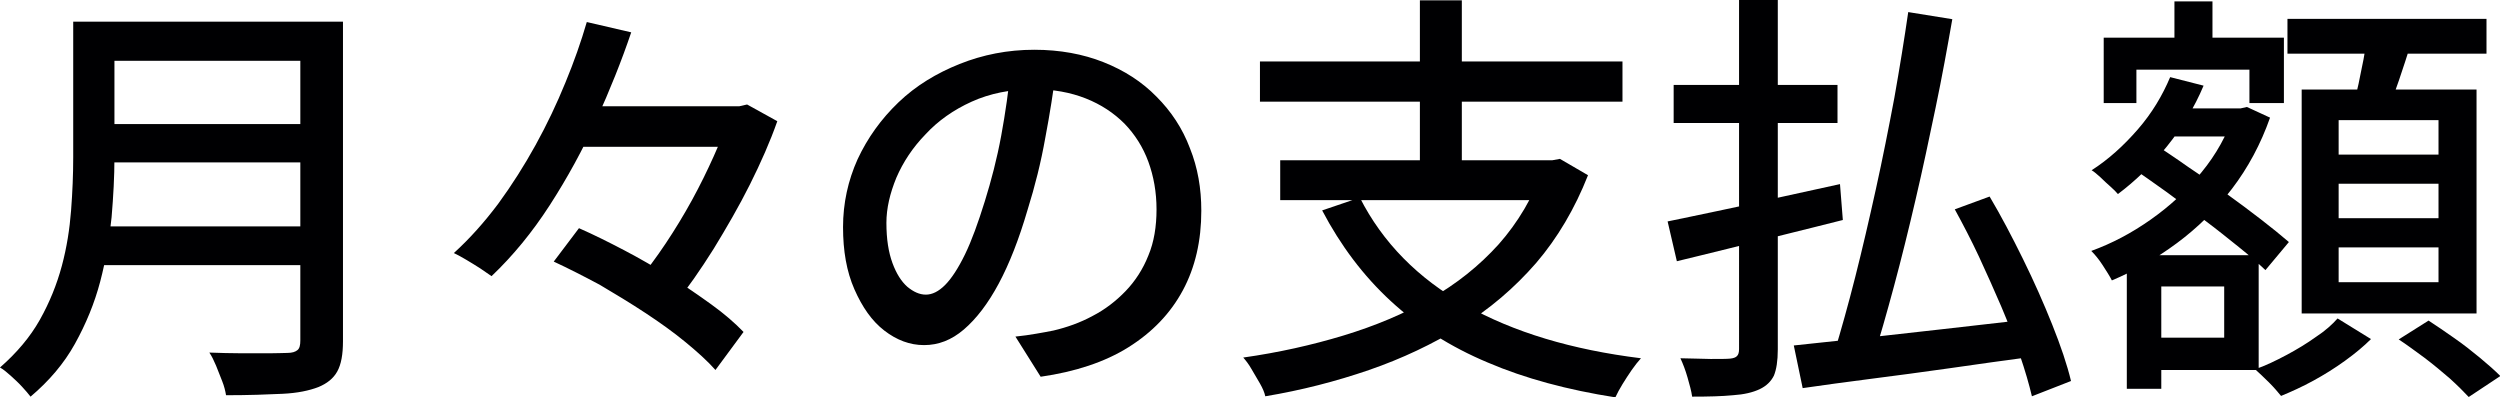
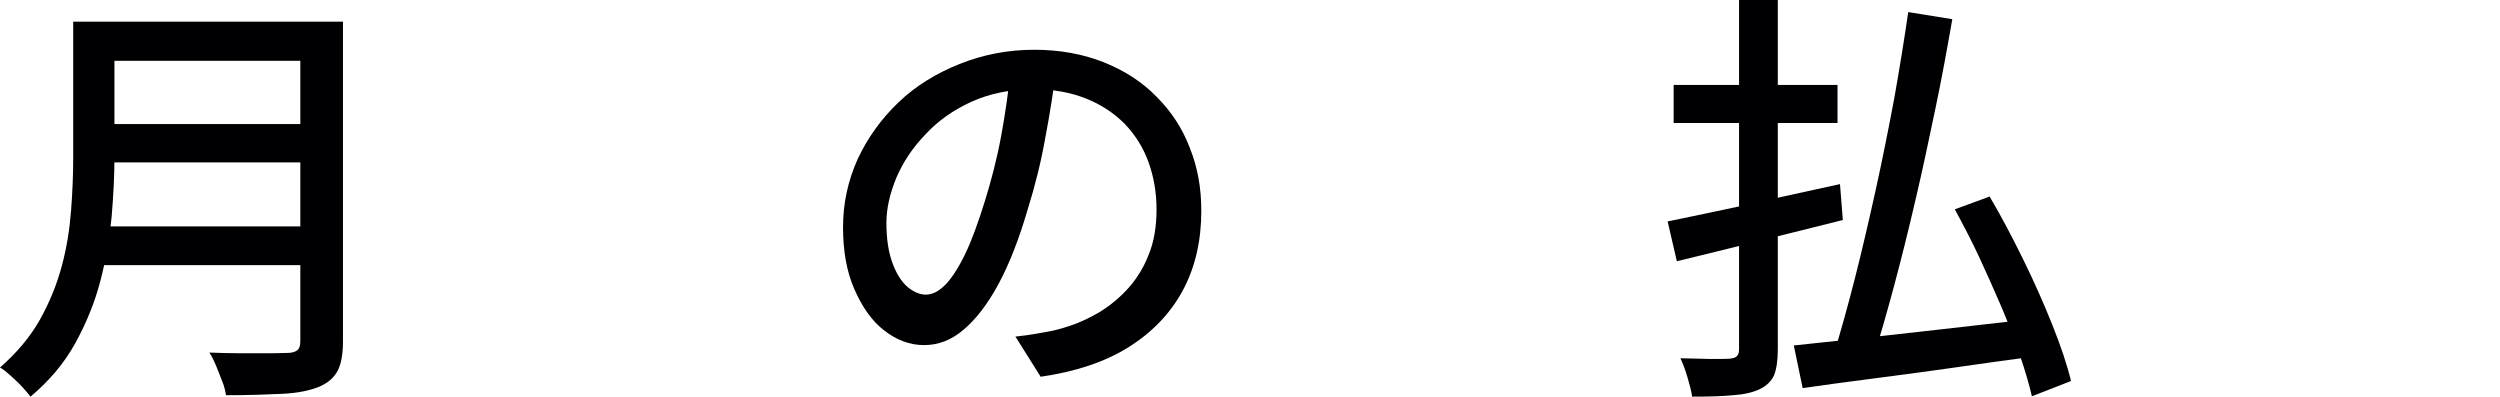
<svg xmlns="http://www.w3.org/2000/svg" version="1.1" id="レイヤー_1" x="0px" y="0px" viewBox="0 0 70.34 11.18" style="enable-background:new 0 0 70.34 11.18;" xml:space="preserve">
  <style type="text/css">
	.st0{fill:#000002;}
</style>
  <g>
    <path class="st0" d="M2.06,0.61h1.16v3.83c0,0.52-0.03,1.08-0.08,1.67c-0.06,0.6-0.16,1.2-0.32,1.81c-0.16,0.61-0.4,1.19-0.71,1.75   c-0.31,0.56-0.73,1.05-1.25,1.49c-0.06-0.08-0.14-0.17-0.24-0.28c-0.1-0.11-0.21-0.21-0.32-0.31c-0.11-0.1-0.21-0.18-0.3-0.23   c0.47-0.41,0.85-0.86,1.12-1.34C1.4,8.5,1.6,8,1.74,7.48C1.88,6.96,1.96,6.44,2,5.92C2.04,5.4,2.06,4.9,2.06,4.43V0.61z M2.74,6.37   h6.2v1.09h-6.2V6.37z M2.82,0.61h6.14v1.1H2.82V0.61z M2.82,3.49h6.19v1.08H2.82V3.49z M8.45,0.61h1.2V9.6   c0,0.37-0.05,0.65-0.16,0.85c-0.11,0.2-0.29,0.34-0.53,0.44c-0.26,0.1-0.59,0.17-1.01,0.19c-0.42,0.02-0.95,0.04-1.59,0.04   c-0.02-0.12-0.05-0.25-0.11-0.4c-0.06-0.14-0.11-0.29-0.17-0.43c-0.06-0.14-0.12-0.27-0.19-0.37C6.19,9.93,6.5,9.94,6.8,9.94   c0.3,0,0.56,0,0.79,0s0.39-0.01,0.49-0.01c0.14,0,0.23-0.03,0.29-0.08c0.06-0.05,0.08-0.14,0.08-0.27V0.61z" />
-     <path class="st0" d="M16.51,0.62l1.25,0.29c-0.27,0.8-0.6,1.62-0.98,2.46c-0.38,0.84-0.82,1.64-1.31,2.4   c-0.49,0.76-1.04,1.43-1.64,2c-0.09-0.06-0.2-0.14-0.32-0.22s-0.26-0.16-0.39-0.24s-0.25-0.14-0.35-0.19   c0.45-0.41,0.86-0.87,1.25-1.39c0.38-0.52,0.73-1.07,1.05-1.65s0.6-1.17,0.84-1.76C16.15,1.74,16.35,1.17,16.51,0.62z M15.58,7.36   l0.71-0.94c0.41,0.18,0.83,0.39,1.27,0.62c0.44,0.23,0.87,0.48,1.29,0.74c0.42,0.26,0.81,0.53,1.17,0.79   c0.36,0.26,0.66,0.52,0.9,0.77l-0.79,1.07c-0.22-0.25-0.51-0.51-0.85-0.79c-0.34-0.28-0.72-0.55-1.13-0.82   c-0.41-0.27-0.84-0.53-1.28-0.79C16.42,7.77,15.99,7.55,15.58,7.36z M16.01,2.99H21v1.14h-4.99V2.99z M20.52,2.99h0.28l0.22-0.05   l0.85,0.47c-0.2,0.57-0.46,1.16-0.77,1.78S20.44,6.41,20.08,7c-0.37,0.59-0.74,1.12-1.12,1.59c-0.13-0.1-0.29-0.22-0.49-0.35   C18.28,8.11,18.1,8,17.94,7.92c0.26-0.32,0.53-0.68,0.79-1.07c0.26-0.39,0.51-0.8,0.74-1.22C19.7,5.21,19.9,4.8,20.08,4.4   c0.18-0.4,0.33-0.78,0.44-1.12V2.99z" />
    <path class="st0" d="M29.72,1.93c-0.08,0.62-0.18,1.27-0.31,1.95c-0.12,0.68-0.29,1.36-0.5,2.03c-0.24,0.82-0.51,1.51-0.81,2.07   c-0.3,0.56-0.63,0.99-0.98,1.29s-0.72,0.44-1.12,0.44c-0.4,0-0.77-0.14-1.12-0.41s-0.62-0.66-0.84-1.16s-0.32-1.08-0.32-1.75   c0-0.67,0.14-1.31,0.41-1.91c0.28-0.6,0.66-1.13,1.15-1.6S26.35,2.06,27,1.8s1.35-0.4,2.1-0.4c0.72,0,1.37,0.12,1.95,0.35   c0.58,0.23,1.08,0.55,1.49,0.97c0.41,0.41,0.73,0.89,0.94,1.45C33.7,4.72,33.8,5.3,33.8,5.93c0,0.84-0.17,1.59-0.52,2.24   c-0.35,0.65-0.86,1.18-1.53,1.6s-1.5,0.69-2.47,0.83l-0.71-1.13c0.21-0.02,0.4-0.05,0.58-0.08s0.34-0.06,0.49-0.09   c0.38-0.09,0.75-0.22,1.1-0.41c0.35-0.18,0.66-0.42,0.93-0.7c0.27-0.28,0.49-0.62,0.64-1c0.16-0.38,0.23-0.82,0.23-1.3   c0-0.48-0.08-0.93-0.23-1.34s-0.38-0.77-0.67-1.07c-0.3-0.3-0.66-0.54-1.09-0.71c-0.43-0.17-0.92-0.26-1.46-0.26   c-0.66,0-1.24,0.12-1.75,0.35c-0.51,0.23-0.95,0.54-1.3,0.92C25.68,4.15,25.41,4.56,25.22,5c-0.18,0.44-0.28,0.86-0.28,1.27   c0,0.46,0.06,0.83,0.17,1.13c0.11,0.3,0.25,0.52,0.42,0.67c0.17,0.14,0.34,0.22,0.52,0.22c0.18,0,0.36-0.09,0.54-0.27   s0.37-0.47,0.56-0.86c0.19-0.39,0.37-0.89,0.56-1.5c0.18-0.58,0.34-1.19,0.46-1.84c0.12-0.65,0.21-1.29,0.27-1.91L29.72,1.93z" />
-     <path class="st0" d="M43.43,4.51h0.24l0.22-0.04l0.79,0.46c-0.37,0.94-0.86,1.77-1.46,2.47c-0.61,0.7-1.31,1.3-2.11,1.79   s-1.66,0.9-2.59,1.22c-0.93,0.32-1.9,0.57-2.92,0.74c-0.02-0.1-0.07-0.22-0.15-0.36c-0.08-0.14-0.16-0.27-0.24-0.41   c-0.08-0.14-0.16-0.24-0.23-0.32c0.99-0.14,1.93-0.35,2.82-0.62c0.89-0.27,1.7-0.61,2.44-1.03c0.74-0.42,1.38-0.93,1.93-1.54   c0.54-0.61,0.96-1.32,1.26-2.14V4.51z M35.45,1.73h10.2v1.13h-10.2V1.73z M36.02,4.51h7.76v1.12h-7.76V4.51z M38.26,5.56   c0.64,1.26,1.63,2.27,2.98,3.03s2.99,1.25,4.93,1.49c-0.08,0.09-0.17,0.2-0.26,0.33c-0.09,0.13-0.18,0.27-0.26,0.4   s-0.15,0.26-0.2,0.37c-1.34-0.21-2.54-0.53-3.59-0.98c-1.05-0.44-1.96-1.02-2.73-1.73c-0.77-0.71-1.41-1.56-1.93-2.55L38.26,5.56z    M39.95,0.01h1.18v5h-1.18V0.01z" />
    <path class="st0" d="M46.92,6.23c0.4-0.08,0.86-0.18,1.39-0.29c0.53-0.11,1.09-0.23,1.68-0.37c0.59-0.13,1.18-0.26,1.78-0.39   l0.08,1.01c-0.54,0.14-1.09,0.27-1.64,0.41c-0.55,0.14-1.09,0.27-1.6,0.4s-0.99,0.24-1.43,0.35L46.92,6.23z M47.09,2.39h4.61v1.07   h-4.61V2.39z M48.92,0h1.1v9.83c0,0.33-0.04,0.57-0.11,0.74c-0.08,0.16-0.21,0.29-0.4,0.38c-0.19,0.09-0.44,0.15-0.75,0.17   c-0.31,0.03-0.69,0.04-1.15,0.04c-0.02-0.15-0.07-0.33-0.13-0.54c-0.06-0.21-0.13-0.39-0.2-0.54c0.3,0.01,0.58,0.01,0.85,0.02   c0.27,0,0.45,0,0.55-0.01c0.09-0.01,0.15-0.03,0.19-0.07s0.06-0.1,0.06-0.2V0z M50.47,9.72c0.53-0.06,1.16-0.12,1.88-0.2   s1.5-0.17,2.32-0.26c0.82-0.09,1.64-0.19,2.45-0.28l0.04,1.06c-0.76,0.1-1.53,0.21-2.3,0.32c-0.78,0.11-1.52,0.21-2.23,0.3   s-1.35,0.18-1.91,0.26L50.47,9.72z M53.69,0.34l1.24,0.2c-0.14,0.8-0.29,1.63-0.47,2.49c-0.18,0.86-0.36,1.72-0.56,2.57   c-0.2,0.86-0.4,1.67-0.61,2.45c-0.21,0.78-0.41,1.48-0.61,2.11l-1.07-0.24C51.8,9.29,52,8.58,52.2,7.79s0.39-1.61,0.58-2.47   c0.19-0.86,0.36-1.72,0.52-2.57C53.45,1.9,53.58,1.1,53.69,0.34z M55,5.89l0.98-0.36c0.32,0.54,0.63,1.13,0.94,1.76   c0.31,0.63,0.58,1.24,0.82,1.84c0.24,0.6,0.42,1.13,0.53,1.59l-1.1,0.43c-0.08-0.34-0.19-0.72-0.34-1.16   c-0.15-0.44-0.32-0.89-0.52-1.36S55.9,7.7,55.68,7.22C55.46,6.75,55.23,6.31,55,5.89z" />
-     <path class="st0" d="M62.86,3.05h0.18l0.18-0.04l0.65,0.3c-0.26,0.74-0.62,1.41-1.07,2c-0.45,0.59-0.97,1.1-1.55,1.53   s-1.19,0.78-1.83,1.05c-0.06-0.12-0.15-0.26-0.26-0.43s-0.22-0.3-0.32-0.4c0.58-0.21,1.13-0.5,1.67-0.88   c0.54-0.38,1.02-0.82,1.43-1.33c0.42-0.51,0.72-1.06,0.92-1.65V3.05z M61.06,2.17L62,2.41c-0.26,0.62-0.61,1.19-1.04,1.72   c-0.43,0.53-0.89,0.97-1.37,1.33c-0.05-0.06-0.12-0.13-0.21-0.21c-0.09-0.08-0.19-0.17-0.28-0.26c-0.1-0.09-0.18-0.16-0.25-0.2   c0.47-0.3,0.9-0.69,1.3-1.15S60.84,2.69,61.06,2.17z M59.18,1.06h5.08v1.84h-0.97V1.96h-3.18v0.94h-0.92V1.06z M59.84,7.18h0.97   v3.76h-0.97V7.18z M59.96,4.7l0.61-0.68c0.31,0.21,0.65,0.43,1,0.68c0.36,0.24,0.71,0.49,1.06,0.74c0.35,0.25,0.68,0.5,0.98,0.73   c0.31,0.24,0.57,0.45,0.79,0.64l-0.66,0.79c-0.2-0.19-0.45-0.41-0.75-0.65c-0.3-0.24-0.62-0.5-0.97-0.76   c-0.35-0.26-0.7-0.52-1.05-0.78C60.62,5.16,60.28,4.92,59.96,4.7z M60.37,7.18h3.18v3.23h-3.18V9.5h2.21V8.06h-2.21V7.18z    M60.68,3.05h2.36v0.79h-2.36V3.05z M61.18,0.04h1.07v1.75h-1.07V0.04z M65.77,8.96l0.94,0.58c-0.2,0.2-0.44,0.4-0.73,0.61   s-0.58,0.39-0.89,0.56c-0.31,0.17-0.62,0.31-0.91,0.43c-0.09-0.11-0.2-0.24-0.34-0.38c-0.14-0.14-0.27-0.26-0.39-0.37   c0.29-0.1,0.58-0.24,0.88-0.4c0.3-0.16,0.58-0.33,0.83-0.51C65.42,9.31,65.62,9.13,65.77,8.96z M64.36,0.53h5.6v0.98h-5.6V0.53z    M64.76,2.52h4.92v6.3h-4.92V2.52z M65.8,3.38v0.97h2.81V3.38H65.8z M65.8,5.17v0.97h2.81V5.17H65.8z M65.8,6.96v0.98h2.81V6.96   H65.8z M66.6,1.03l1.24,0.16c-0.1,0.35-0.22,0.7-0.34,1.06c-0.12,0.35-0.23,0.66-0.34,0.91L66.2,2.98   c0.06-0.18,0.11-0.39,0.16-0.62c0.05-0.23,0.09-0.46,0.14-0.69C66.54,1.44,66.58,1.22,66.6,1.03z M67.49,9.55l0.84-0.53   c0.22,0.14,0.46,0.31,0.72,0.49c0.26,0.18,0.5,0.37,0.73,0.56c0.23,0.19,0.42,0.36,0.57,0.51l-0.89,0.59   c-0.14-0.15-0.31-0.32-0.53-0.52c-0.22-0.19-0.46-0.39-0.71-0.58C67.96,9.88,67.72,9.7,67.49,9.55z" />
  </g>
</svg>